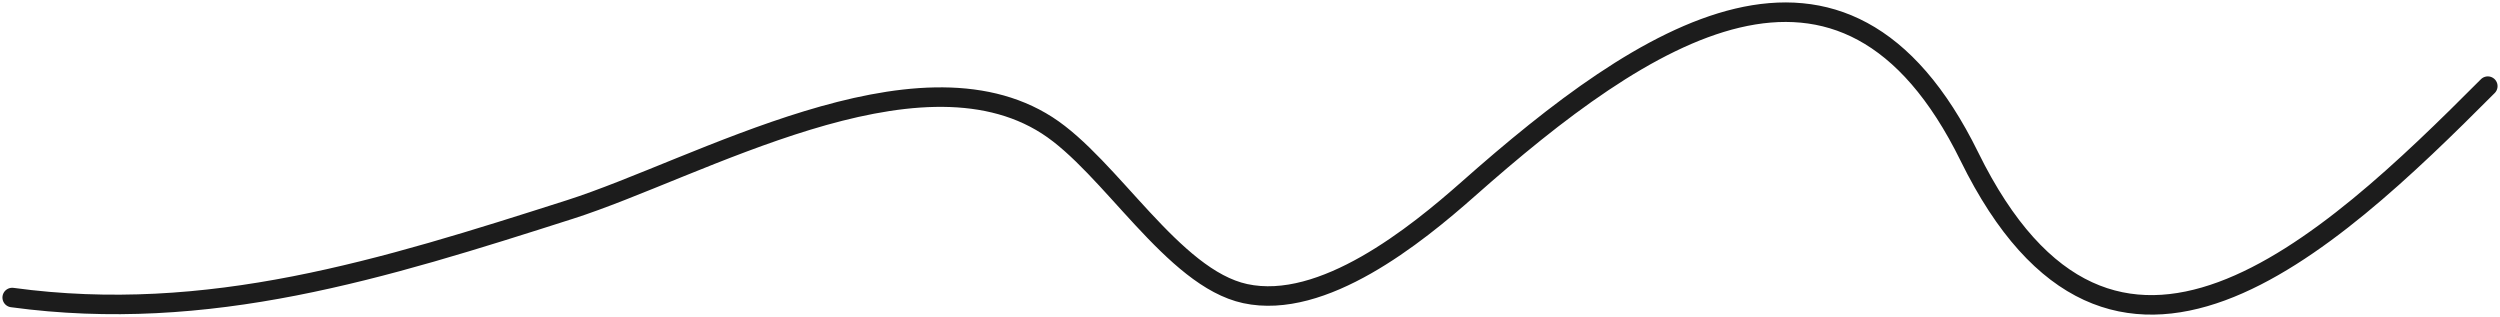
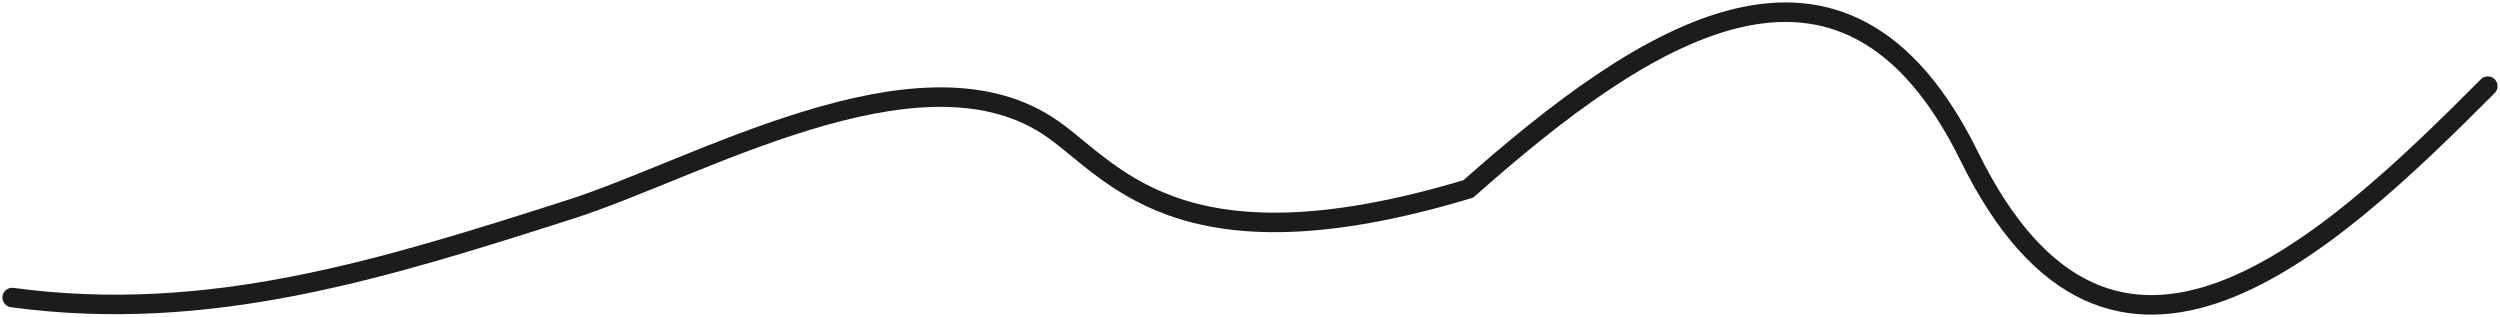
<svg xmlns="http://www.w3.org/2000/svg" width="205" height="26" viewBox="0 0 205 26" fill="none">
-   <path d="M204 7.064C190.771 20.347 173.213 36.696 161.491 12.841C151.142 -8.221 134.81 2.741 120.402 15.49C116.091 19.305 108.476 25.456 102.106 24.076C96.166 22.791 91.057 13.61 85.859 10.274C75.1 3.368 57.248 13.819 46.742 17.175C31.372 22.085 17.091 26.581 1 24.398" stroke="#1C1C1C" stroke-width="1.6" stroke-linecap="round" />
+   <path d="M204 7.064C190.771 20.347 173.213 36.696 161.491 12.841C151.142 -8.221 134.81 2.741 120.402 15.49C96.166 22.791 91.057 13.61 85.859 10.274C75.1 3.368 57.248 13.819 46.742 17.175C31.372 22.085 17.091 26.581 1 24.398" stroke="#1C1C1C" stroke-width="1.6" stroke-linecap="round" />
</svg>